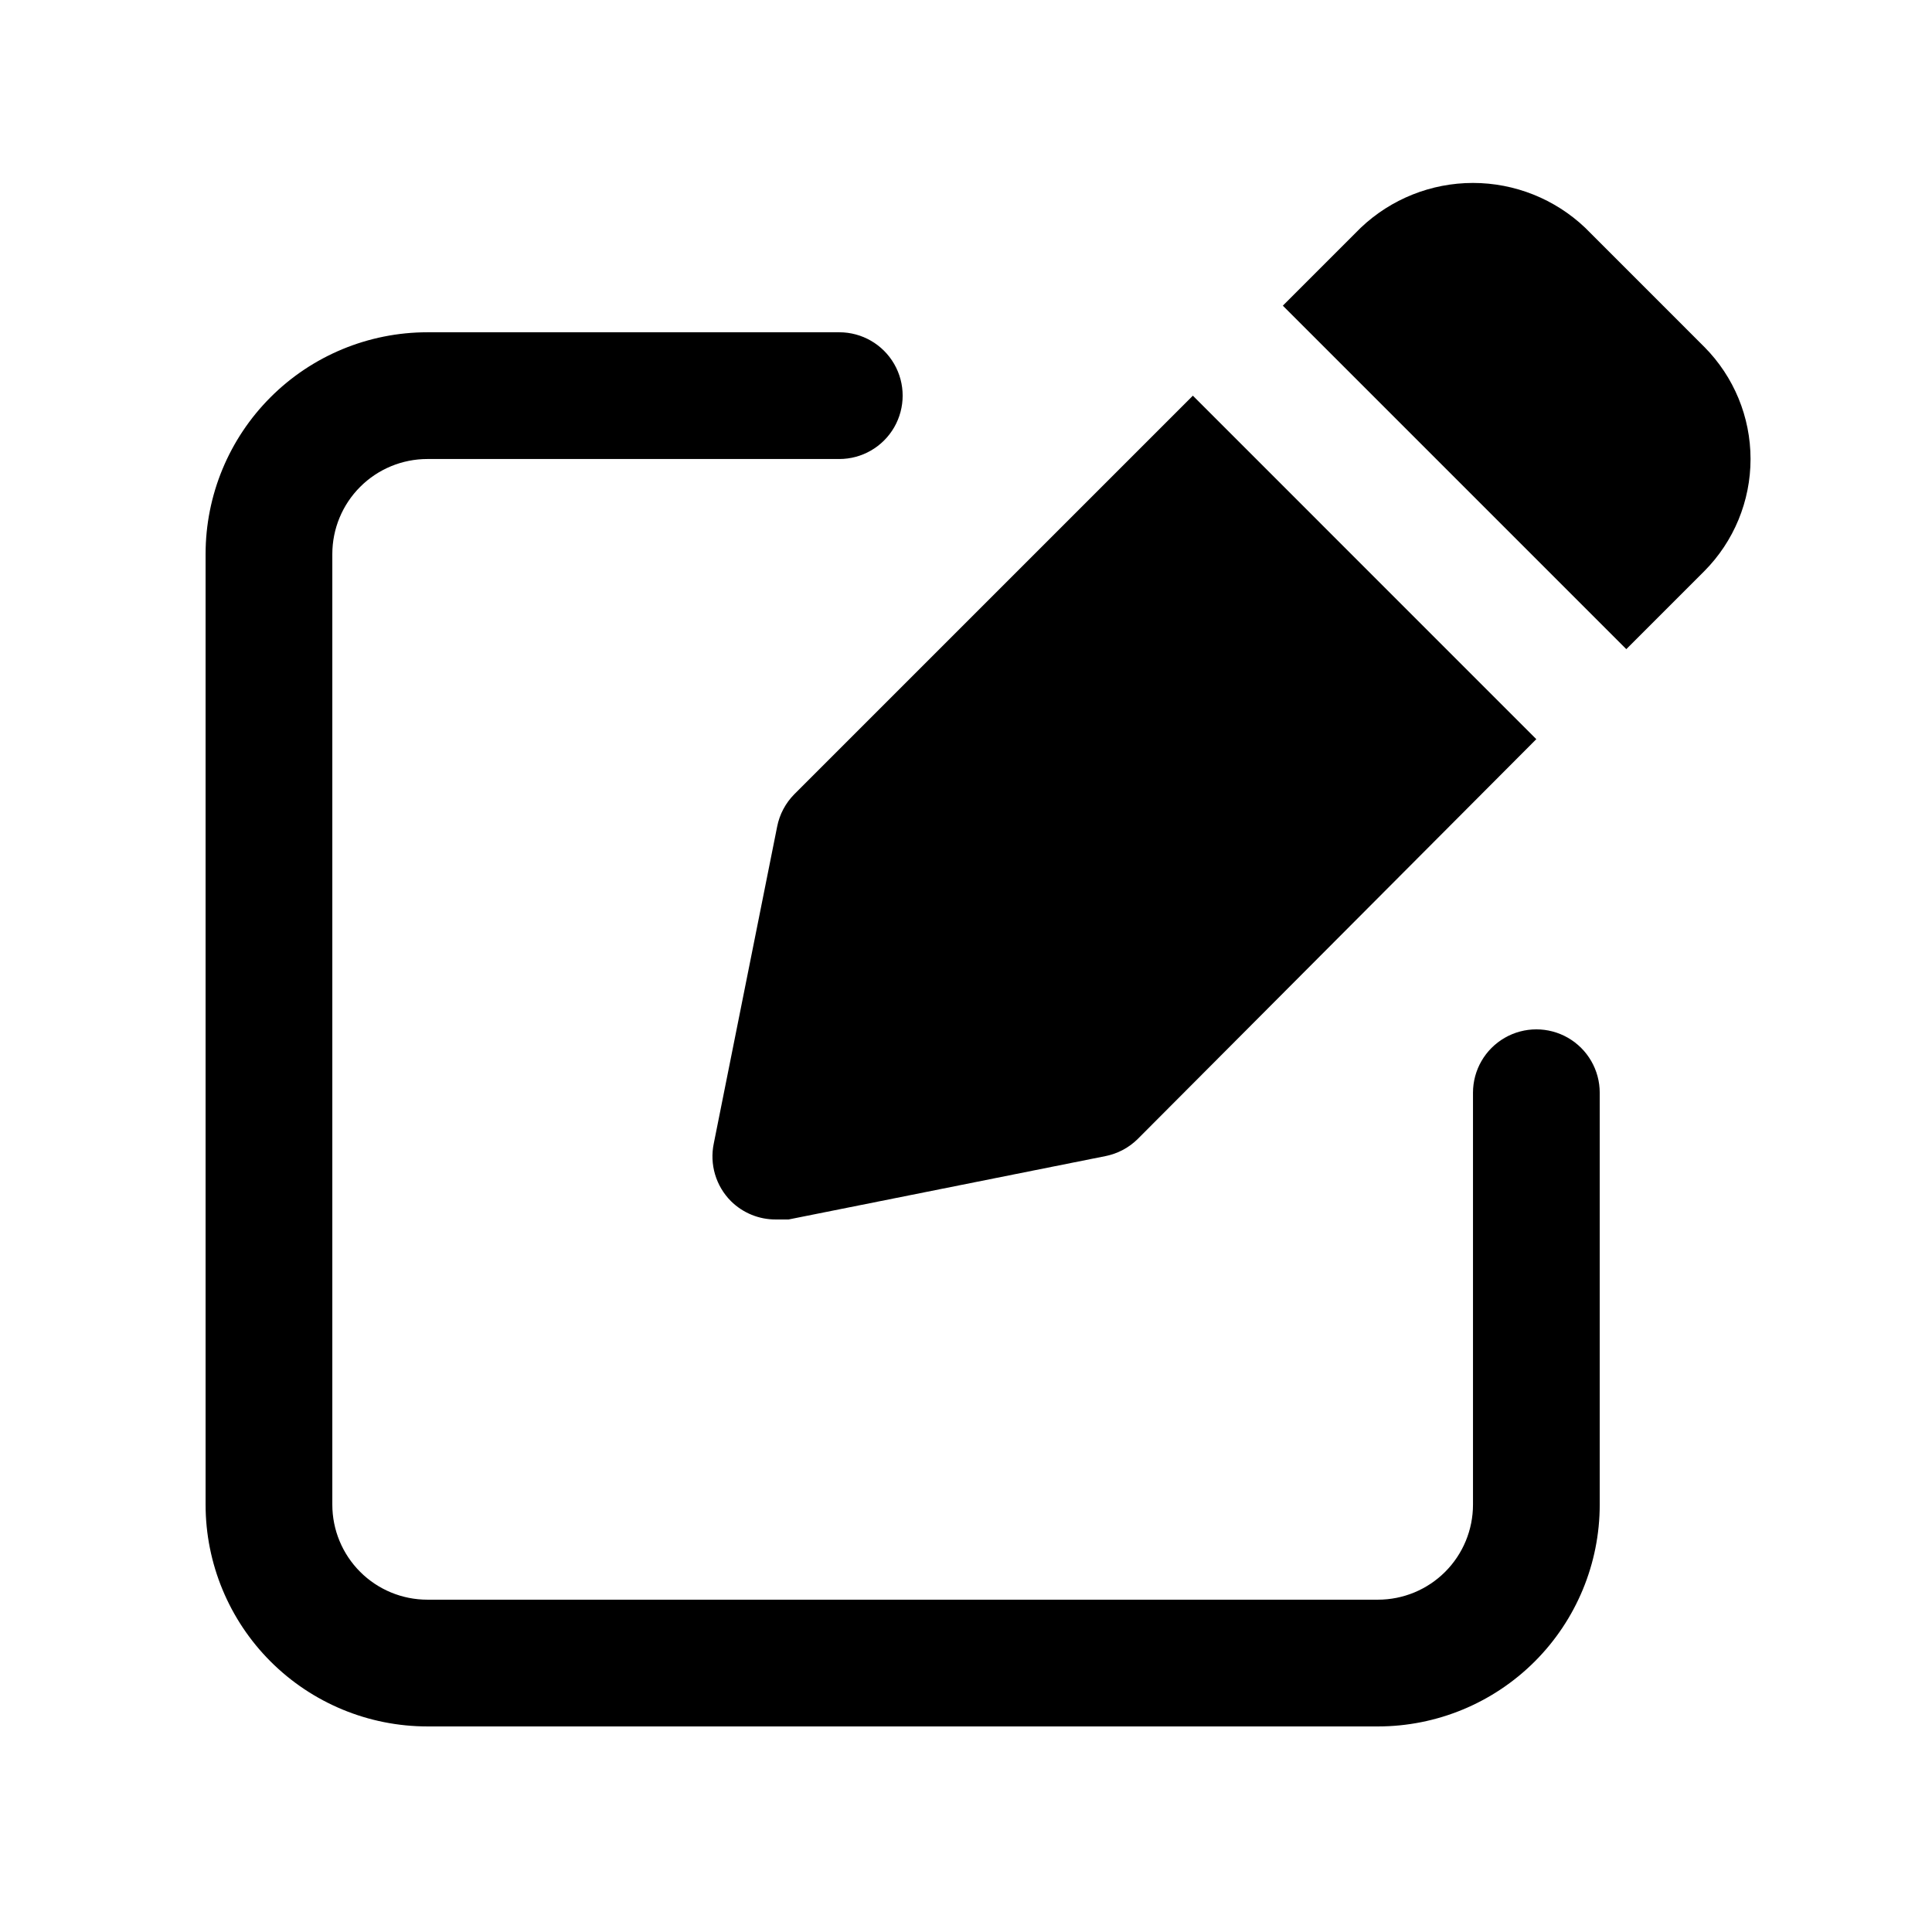
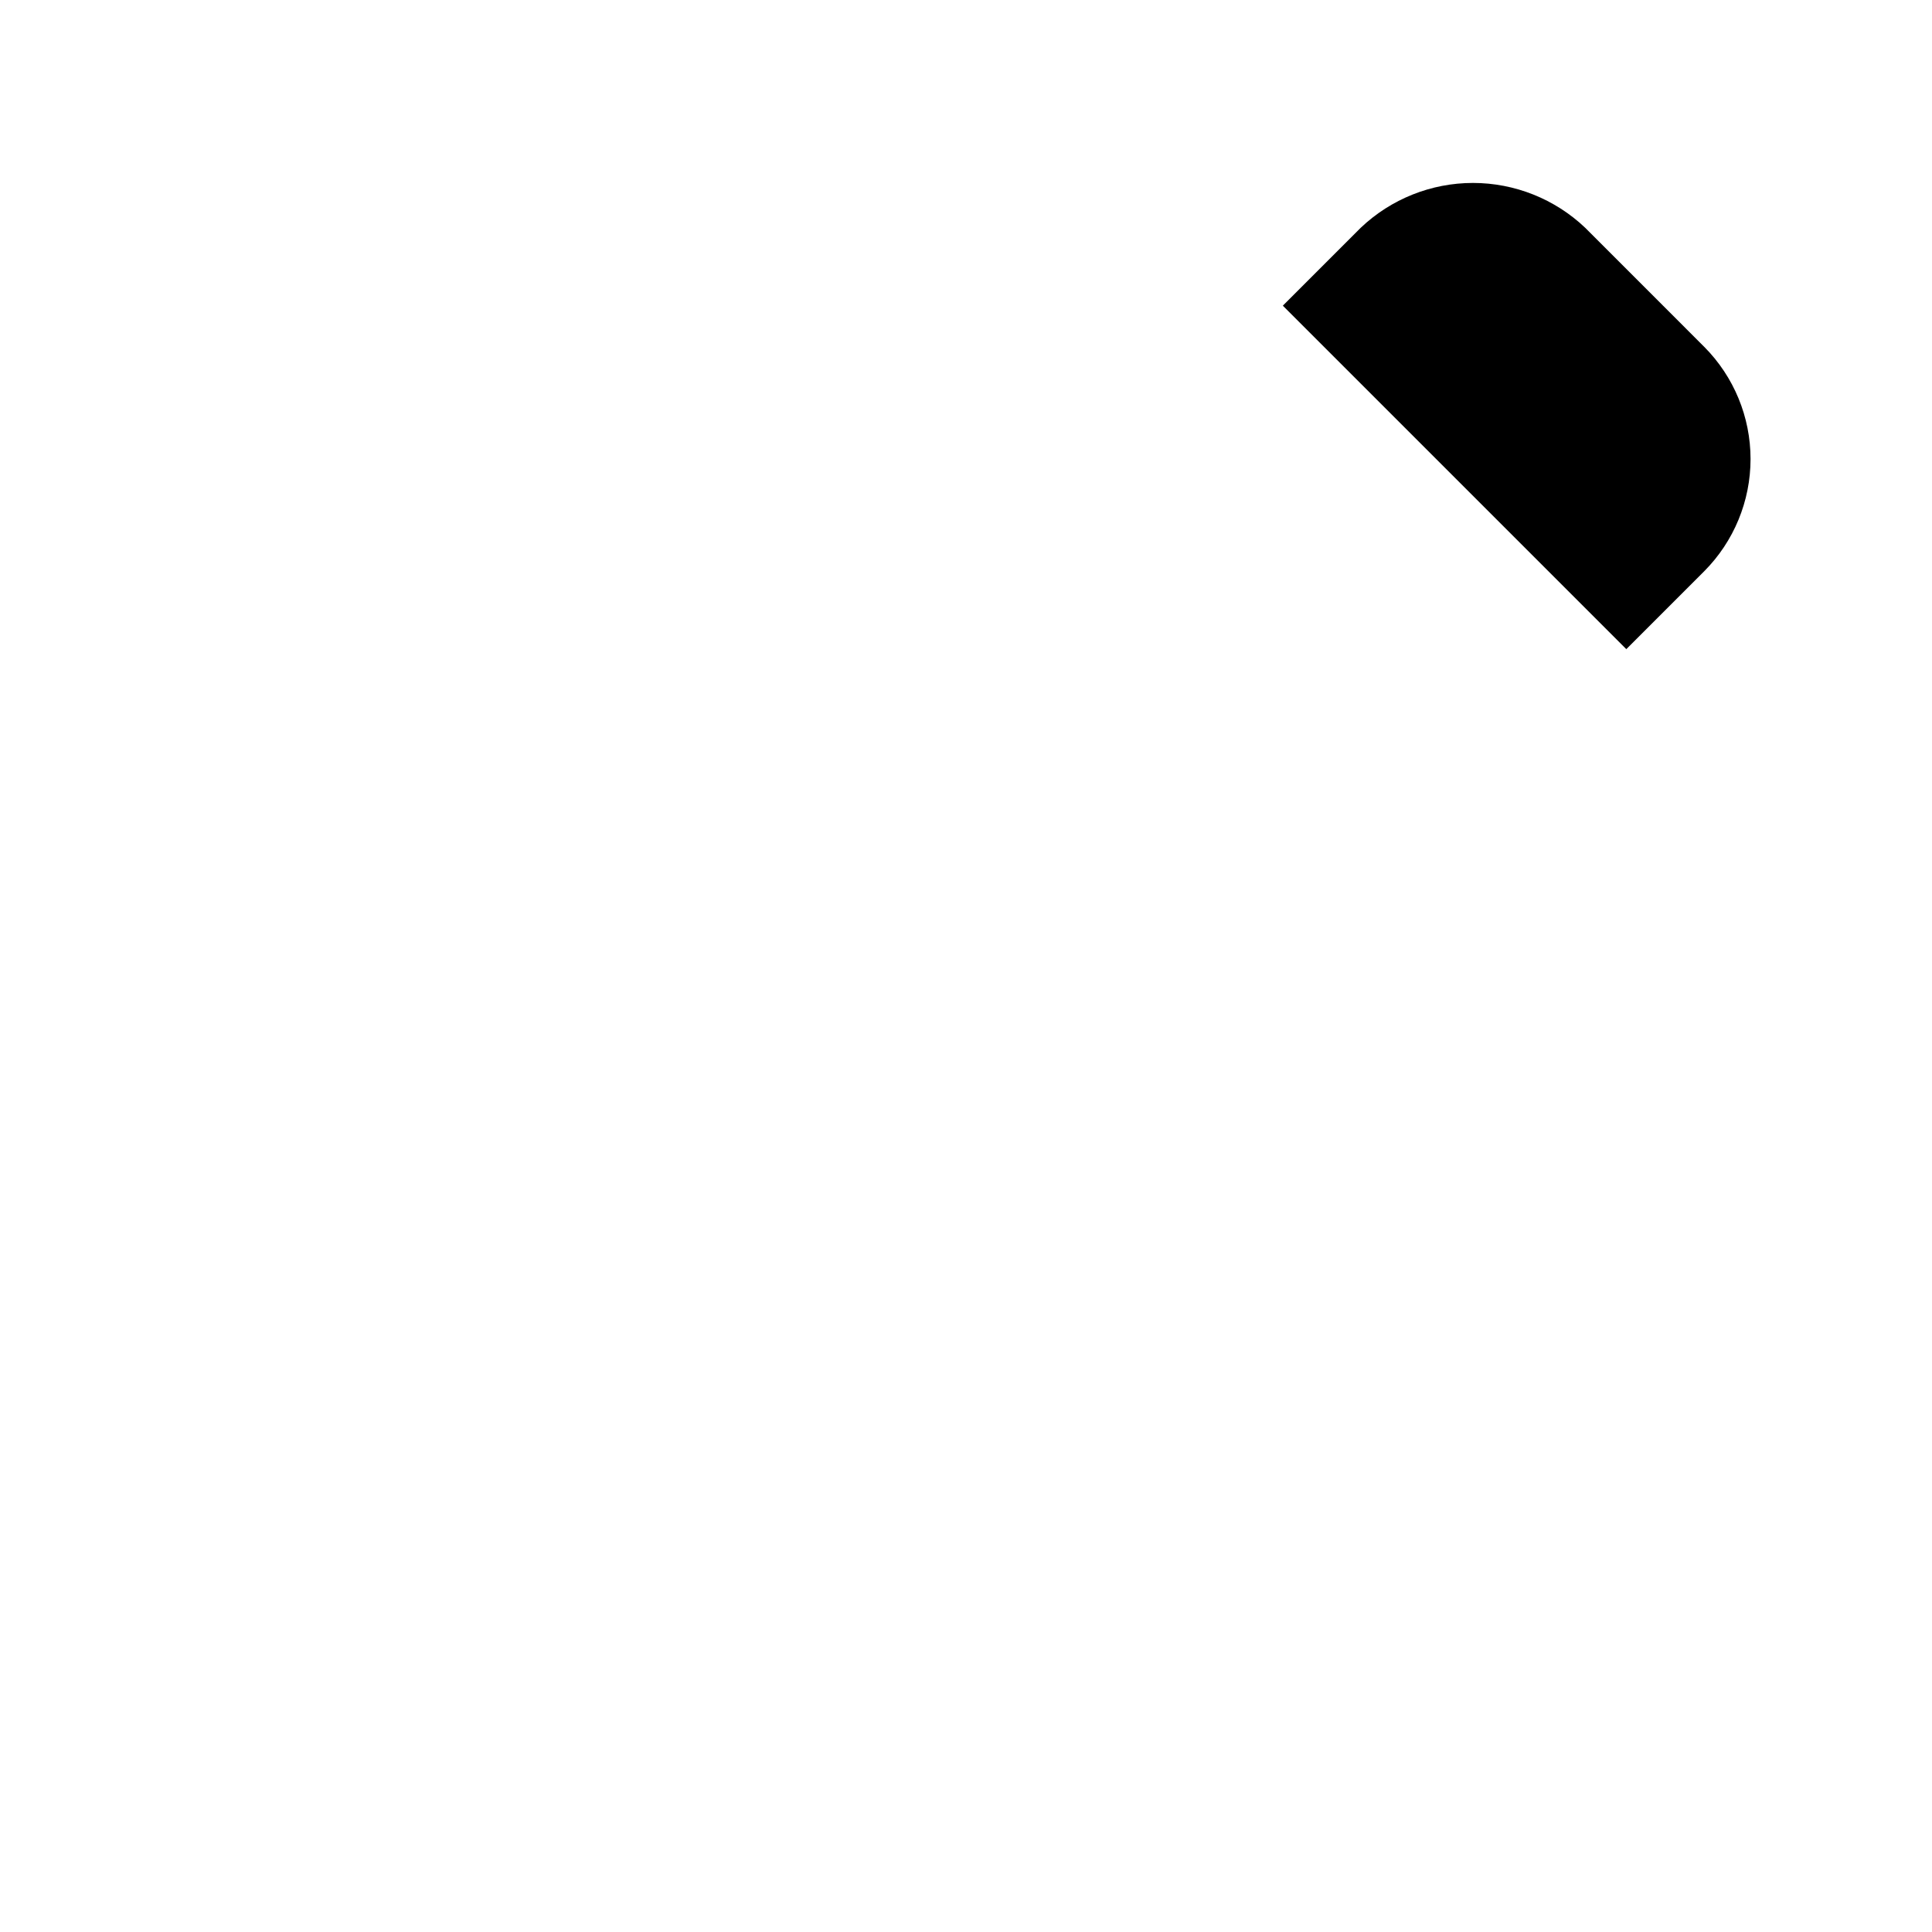
<svg xmlns="http://www.w3.org/2000/svg" fill="#000000" width="800px" height="800px" version="1.1" viewBox="144 144 512 512">
  <g>
-     <path d="m509.16 601.52h-251.9c-15.59 0-30.539-6.195-41.562-17.215-11.023-11.023-17.215-25.977-17.215-41.562v-251.91c0-15.59 6.191-30.539 17.215-41.562 11.023-11.023 25.973-17.215 41.562-17.215h109.16c6 0 11.543 3.199 14.543 8.395 3 5.199 3 11.598 0 16.797-3 5.195-8.543 8.395-14.543 8.395h-109.16c-6.684 0-13.09 2.656-17.812 7.379-4.727 4.723-7.379 11.133-7.379 17.812v251.91c0 6.68 2.652 13.086 7.379 17.812 4.723 4.723 11.129 7.375 17.812 7.375h251.91-0.004c6.684 0 13.09-2.652 17.812-7.375 4.727-4.727 7.379-11.133 7.379-17.812v-109.16c0-6 3.199-11.543 8.398-14.543 5.195-3 11.598-3 16.793 0 5.195 3 8.395 8.543 8.395 14.543v109.16c0 15.586-6.191 30.539-17.215 41.562-11.023 11.02-25.973 17.215-41.562 17.215z" />
    <path d="m574.99 316.03 20.656-20.656c7.856-7.898 12.266-18.586 12.266-29.727 0-11.141-4.41-21.824-12.266-29.723l-31.57-31.574c-8.023-7.617-18.664-11.867-29.727-11.867s-21.703 4.25-29.727 11.867l-20.656 20.656z" />
-     <path d="m460.12 248.86-105.63 105.63c-2.32 2.348-3.898 5.324-4.535 8.562l-16.793 83.969c-1.156 5.535 0.547 11.277 4.535 15.285 3.168 3.141 7.457 4.894 11.922 4.867h3.359l83.969-16.793c3.238-0.637 6.215-2.215 8.562-4.535l105.63-105.96z" />
  </g>
</svg>